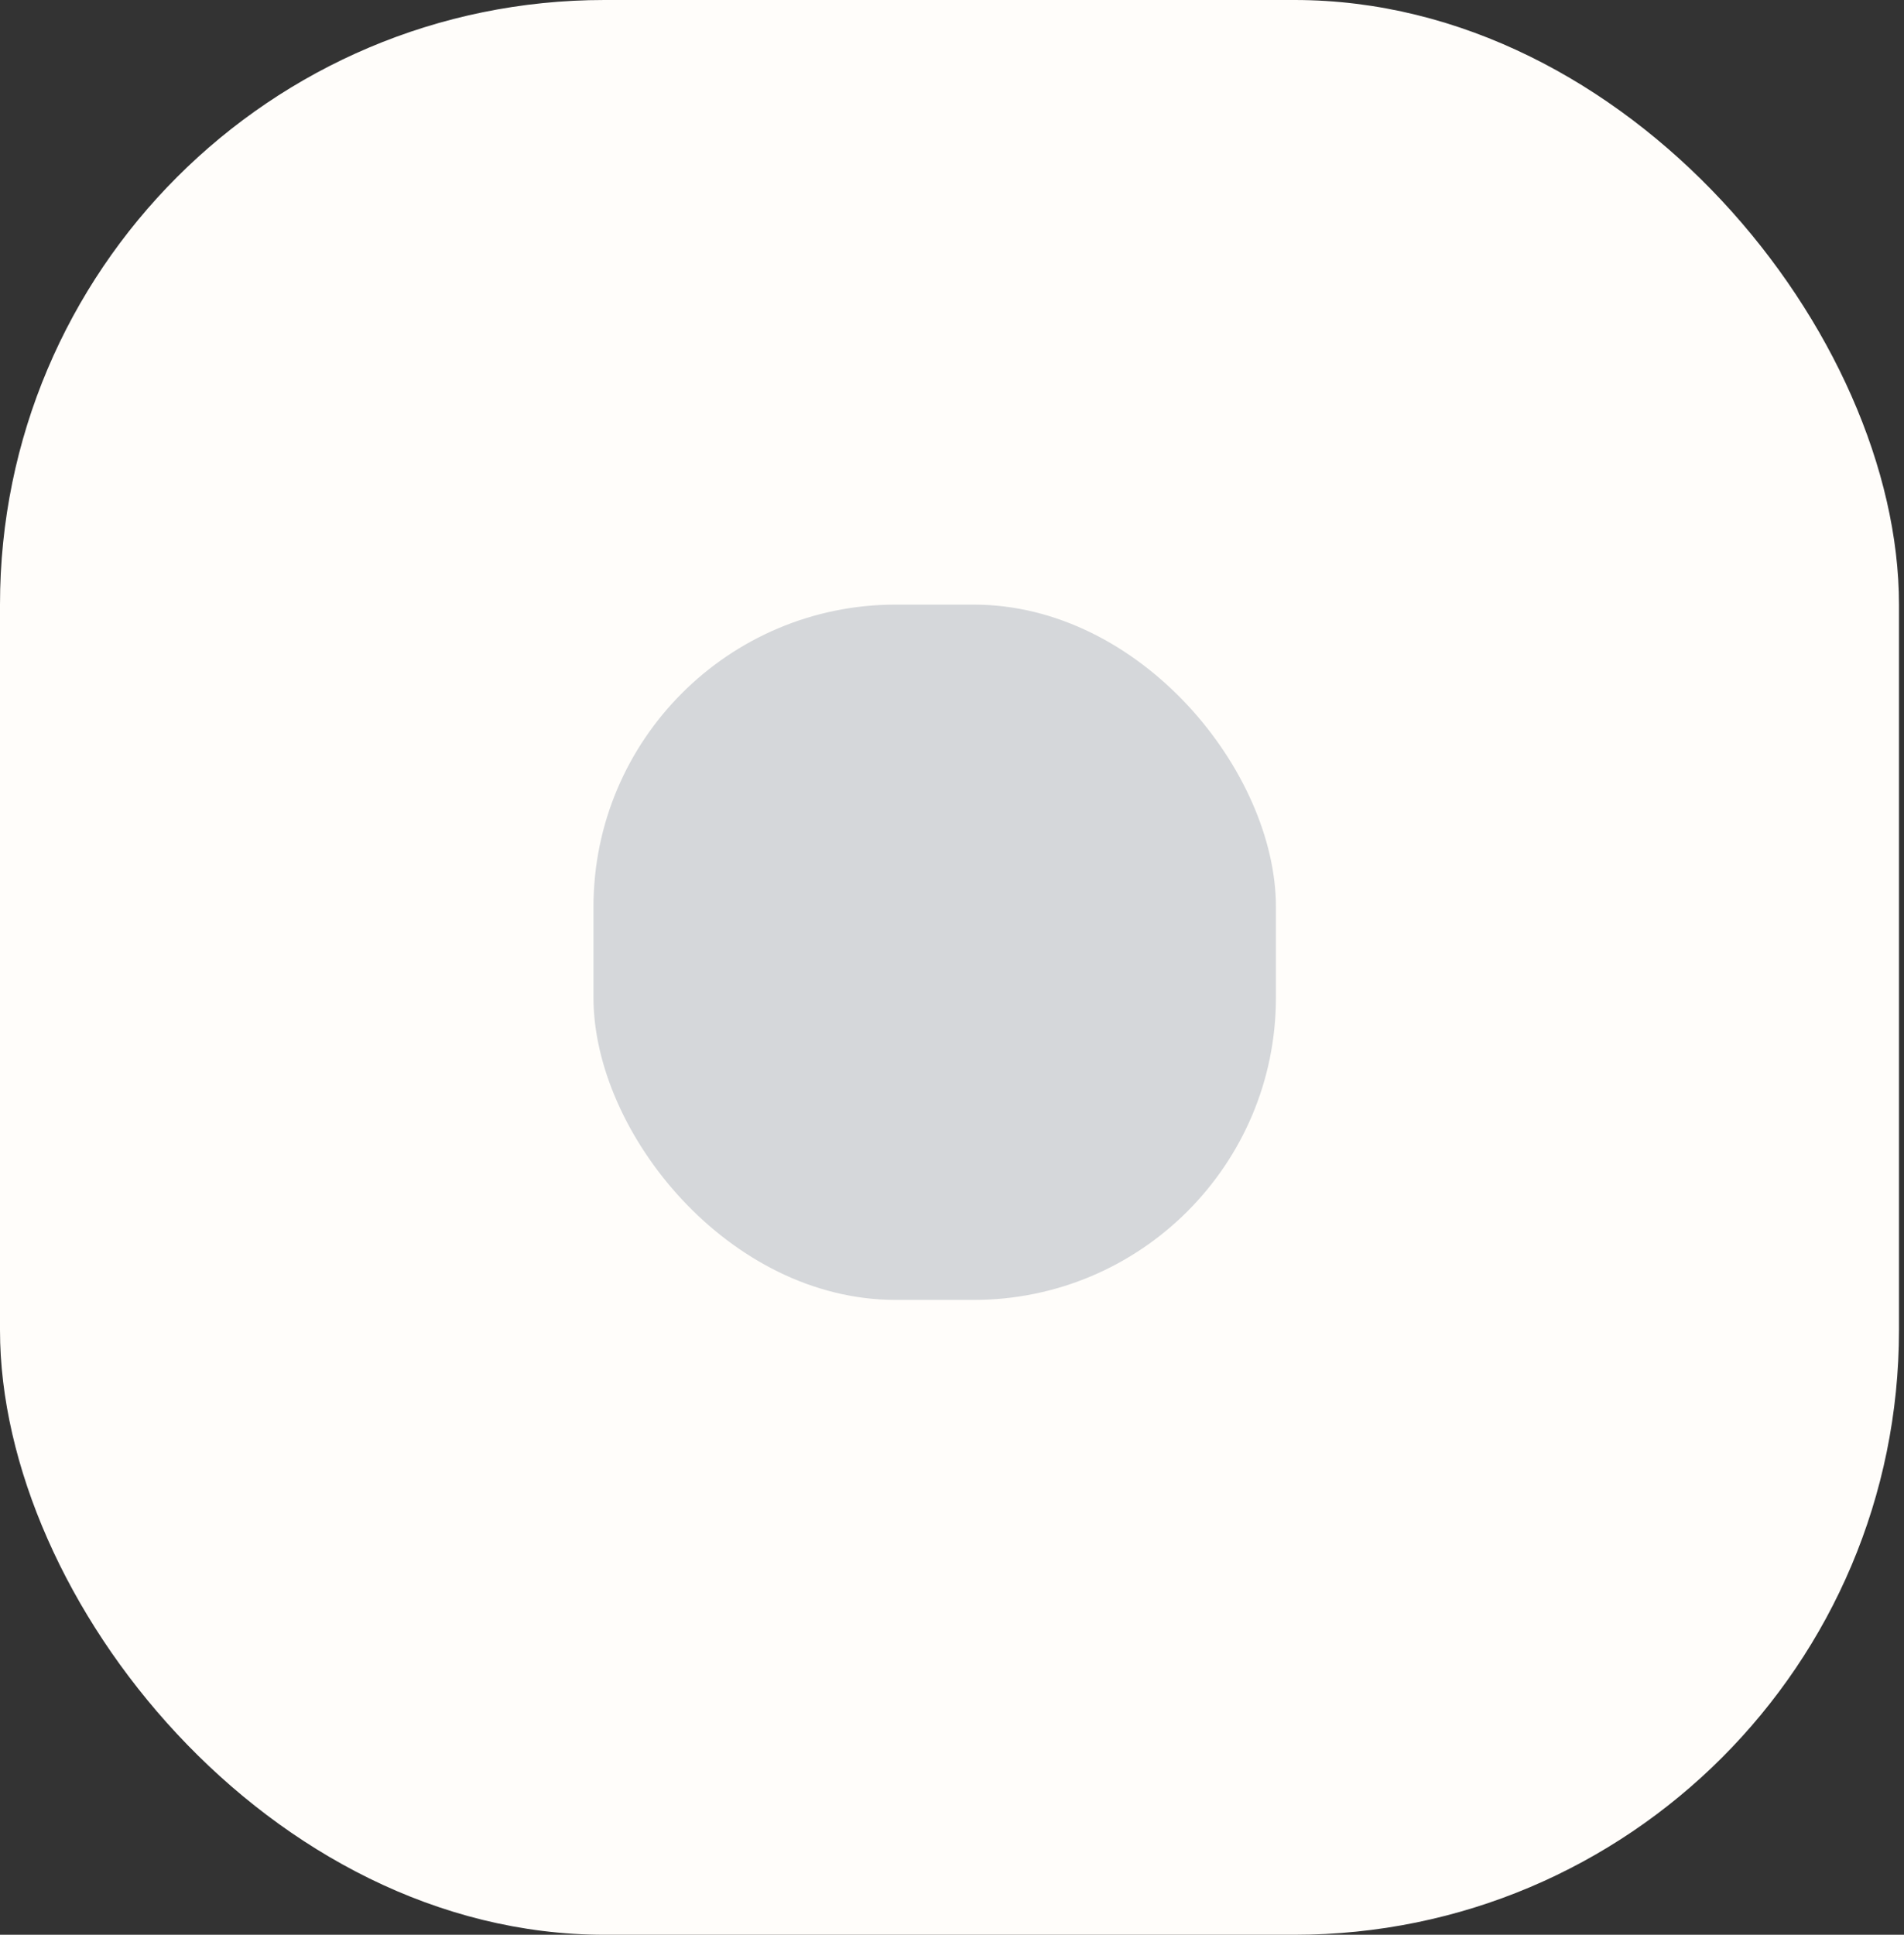
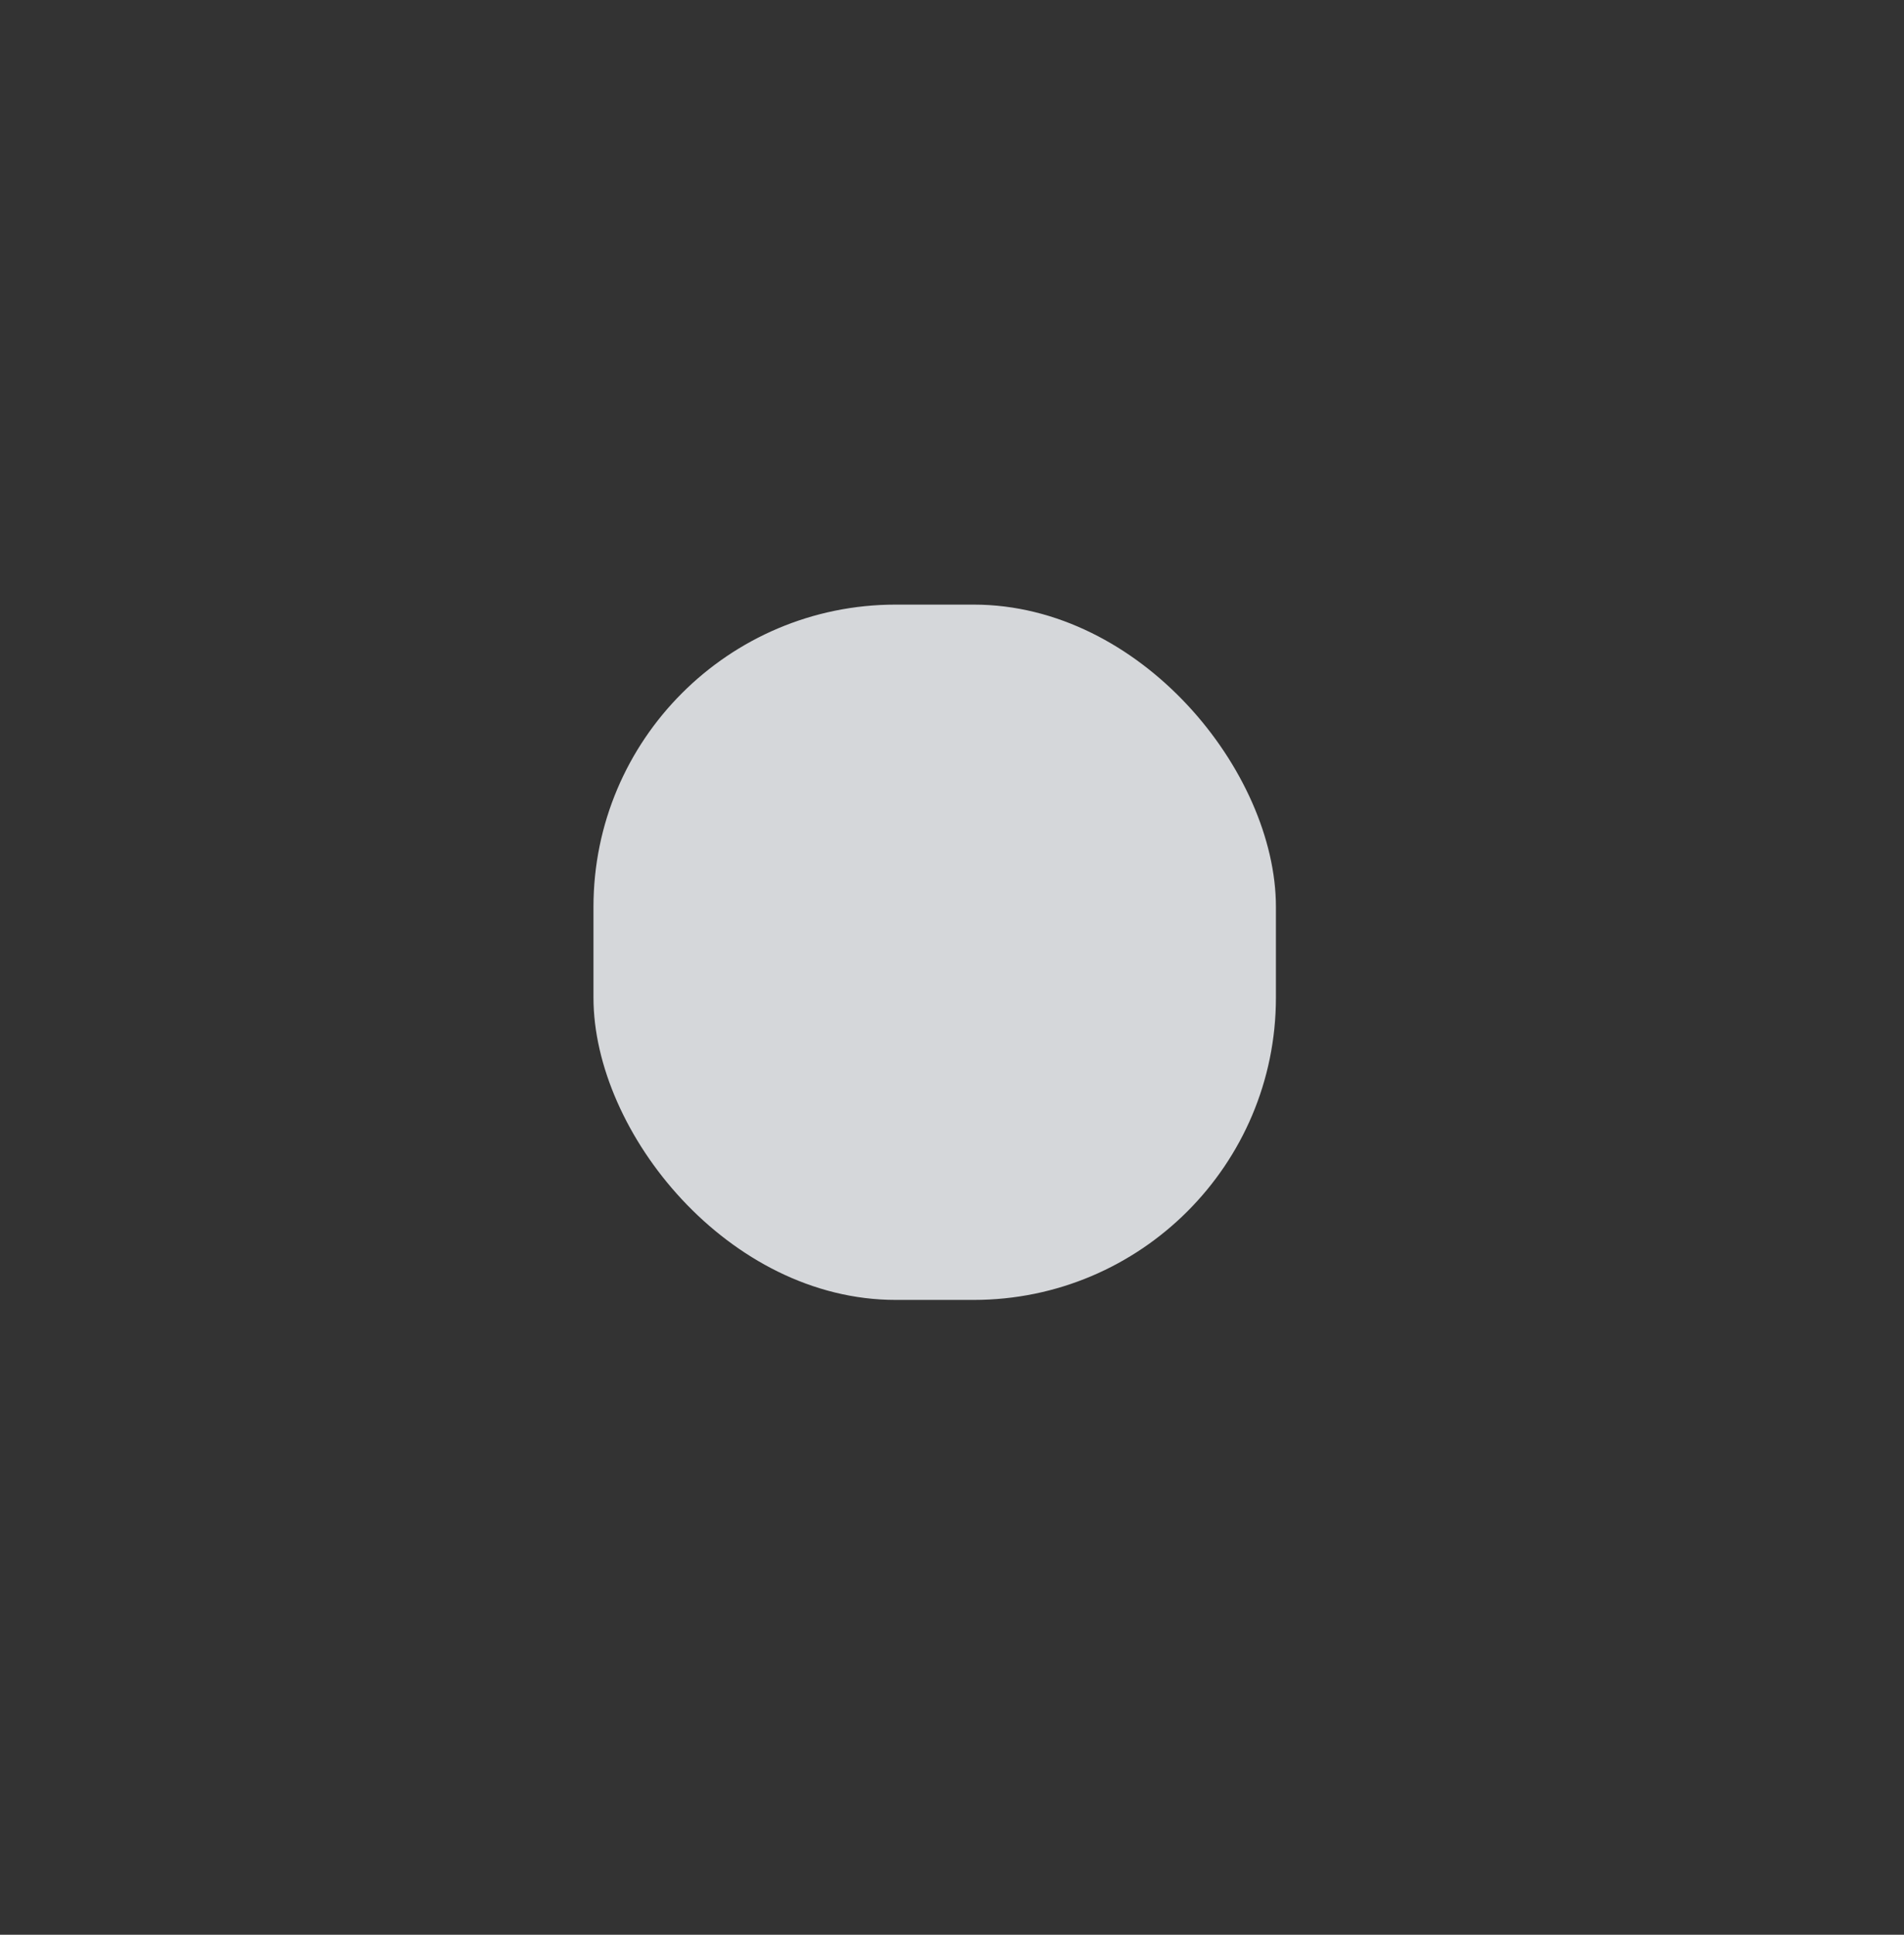
<svg xmlns="http://www.w3.org/2000/svg" width="63" height="64" viewBox="0 0 63 64" fill="none">
  <rect x="0" y="0" width="63" height="64" fill="#333333" stroke="none" />
-   <rect width="62.834" height="64" rx="20" fill="#FFFDFA" />
  <rect x="19.637" y="20" width="22.581" height="23" rx="10" fill="#D5D7DA" />
</svg>